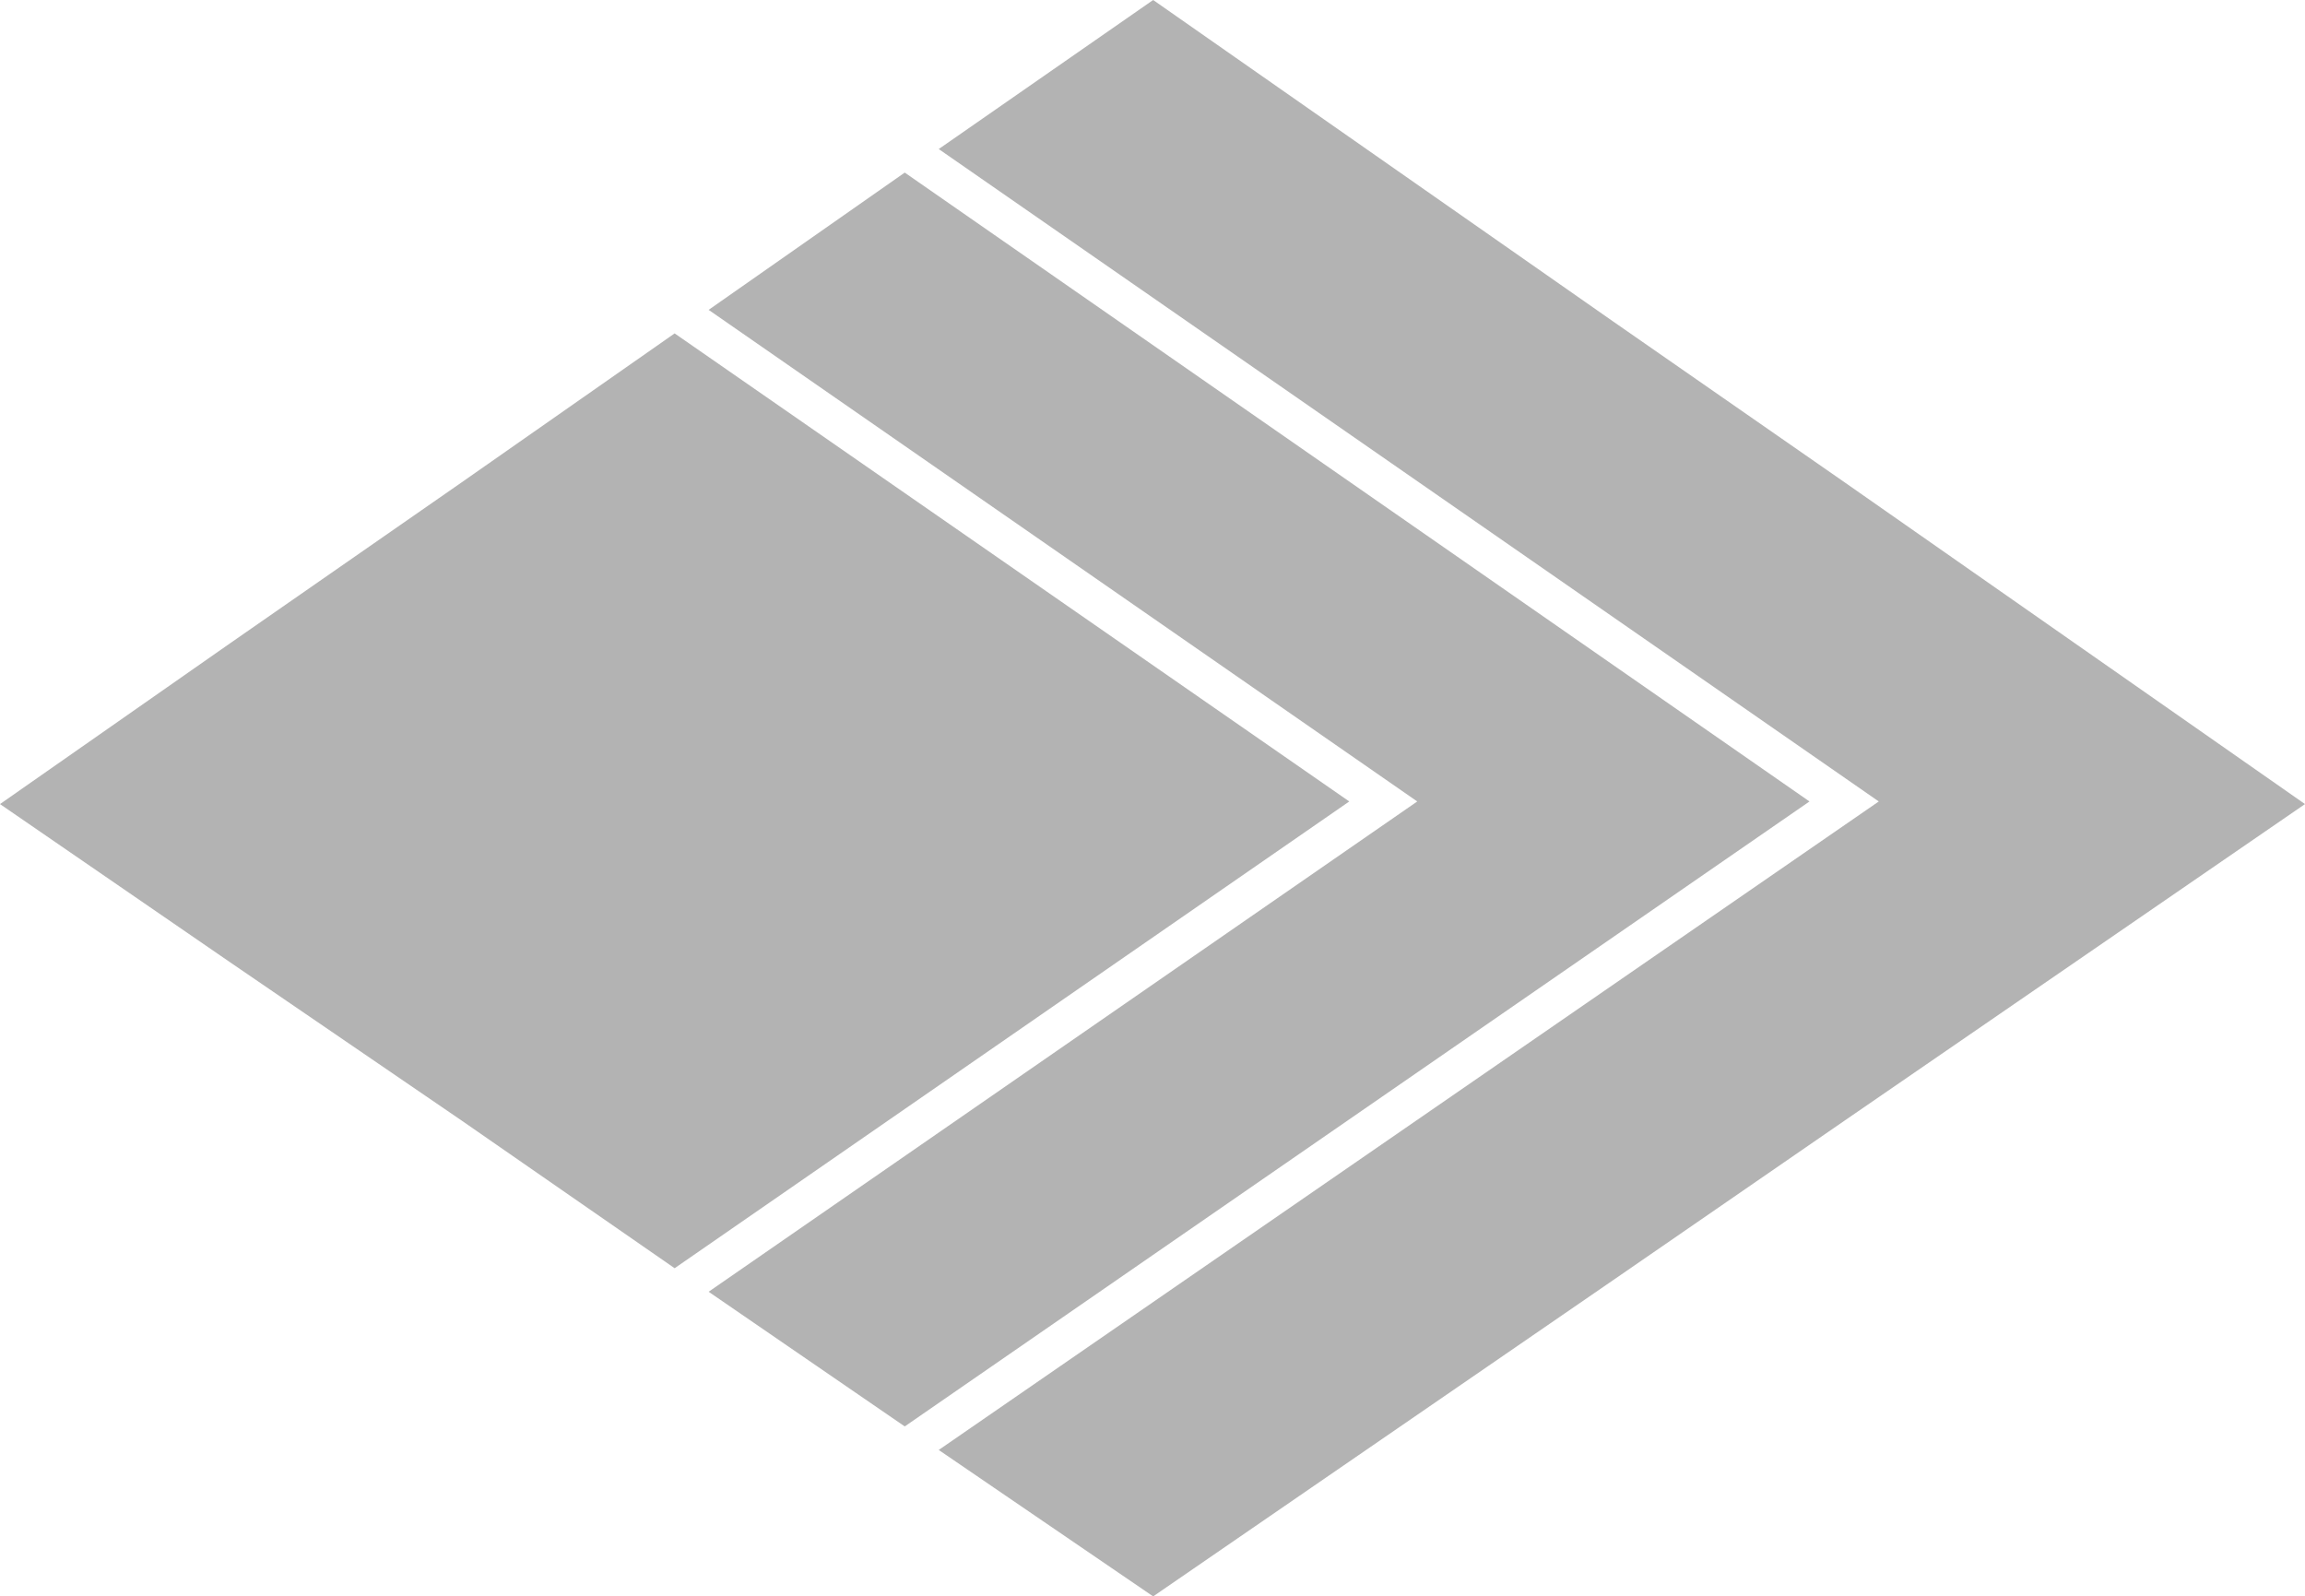
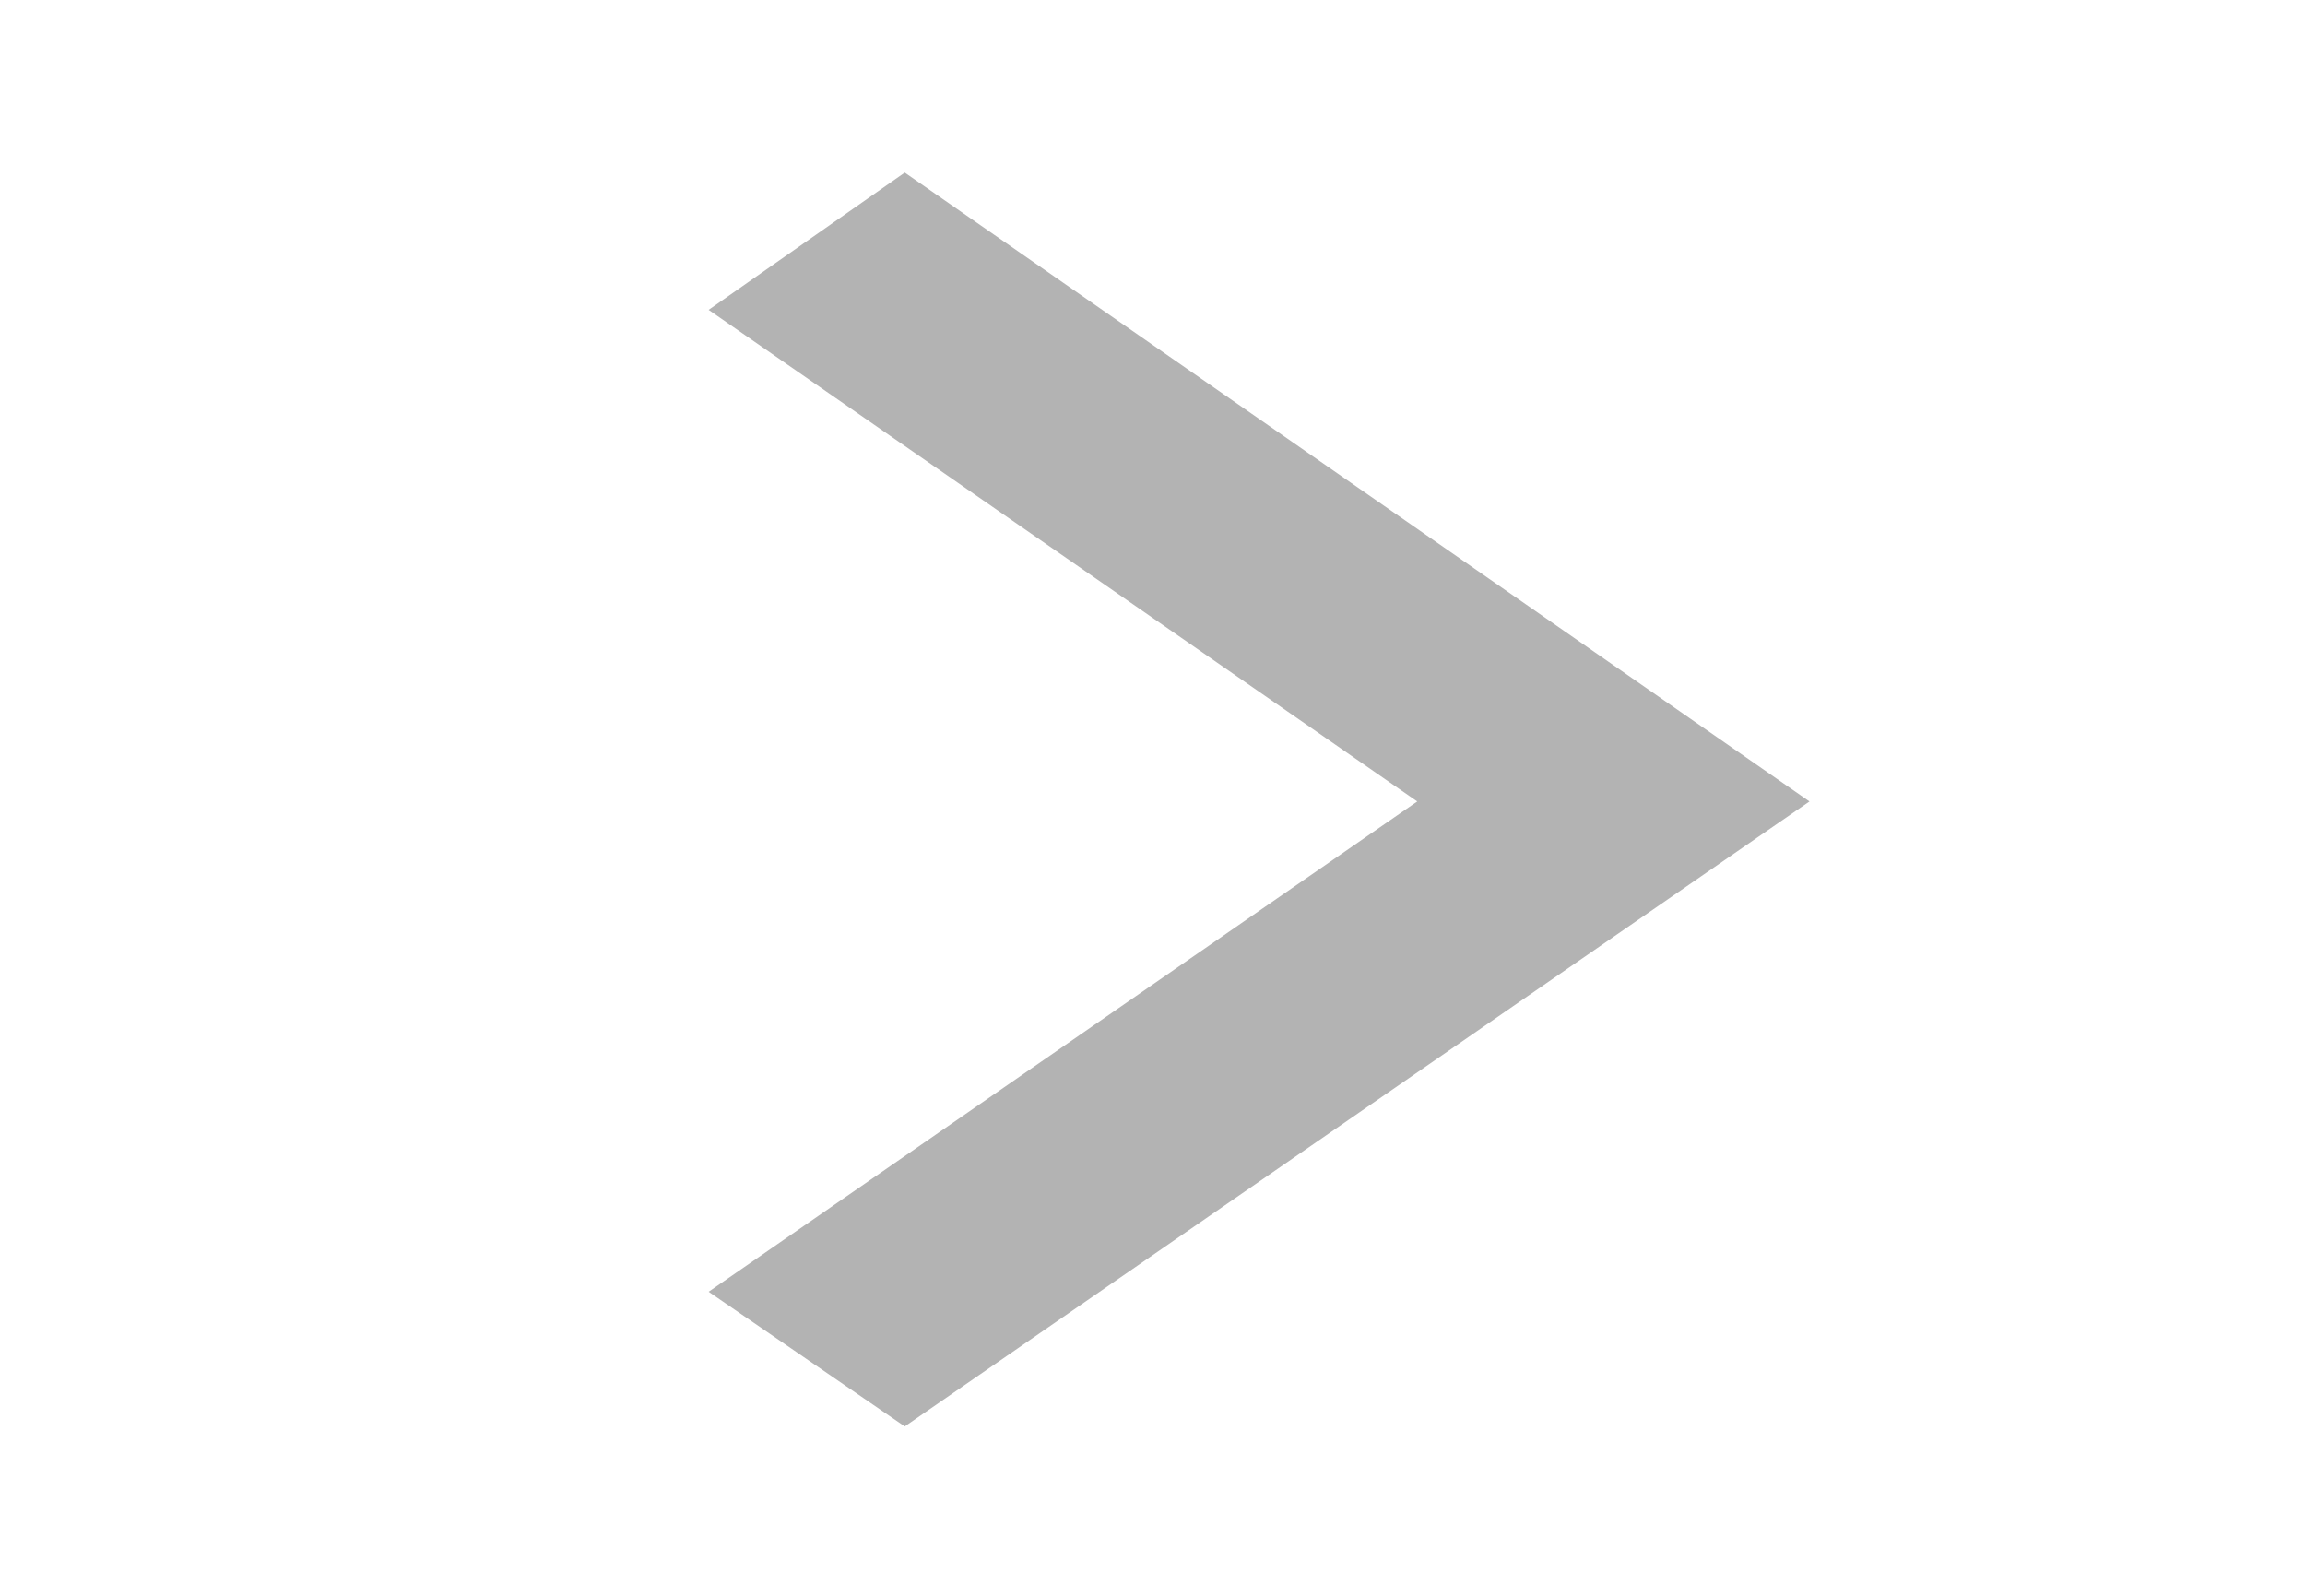
<svg xmlns="http://www.w3.org/2000/svg" version="1.1" id="Layer_1" x="0px" y="0px" viewBox="0 0 176.3 122.1" style="enable-background:new 0 0 176.3 122.1;" xml:space="preserve">
  <style type="text/css">
	.st0{fill:#b3b3b3;}
</style>
  <g>
    <g>
-       <polygon class="st0" points="158.7,49.2 141.1,36.9 123.4,24.6 105.8,12.3 88.2,0 88.2,0 71.8,11.4 143.7,61.3 71.8,110.9    88.2,122.1 88.2,122.1 105.8,110 123.4,97.9 141.1,85.7 158.7,73.6 176.3,61.5 176.3,61.5   " />
-     </g>
+       </g>
    <g>
      <polygon class="st0" points="69.2,13.2 54.2,23.7 108.4,61.3 54.2,98.8 69.2,109.1 138.4,61.3   " />
    </g>
    <g>
-       <polygon class="st0" points="51.6,25.5 35.3,36.9 17.6,49.2 0,61.5 0,61.5 17.6,73.6 35.3,85.7 51.6,97 103.2,61.3   " />
-     </g>
+       </g>
  </g>
</svg>